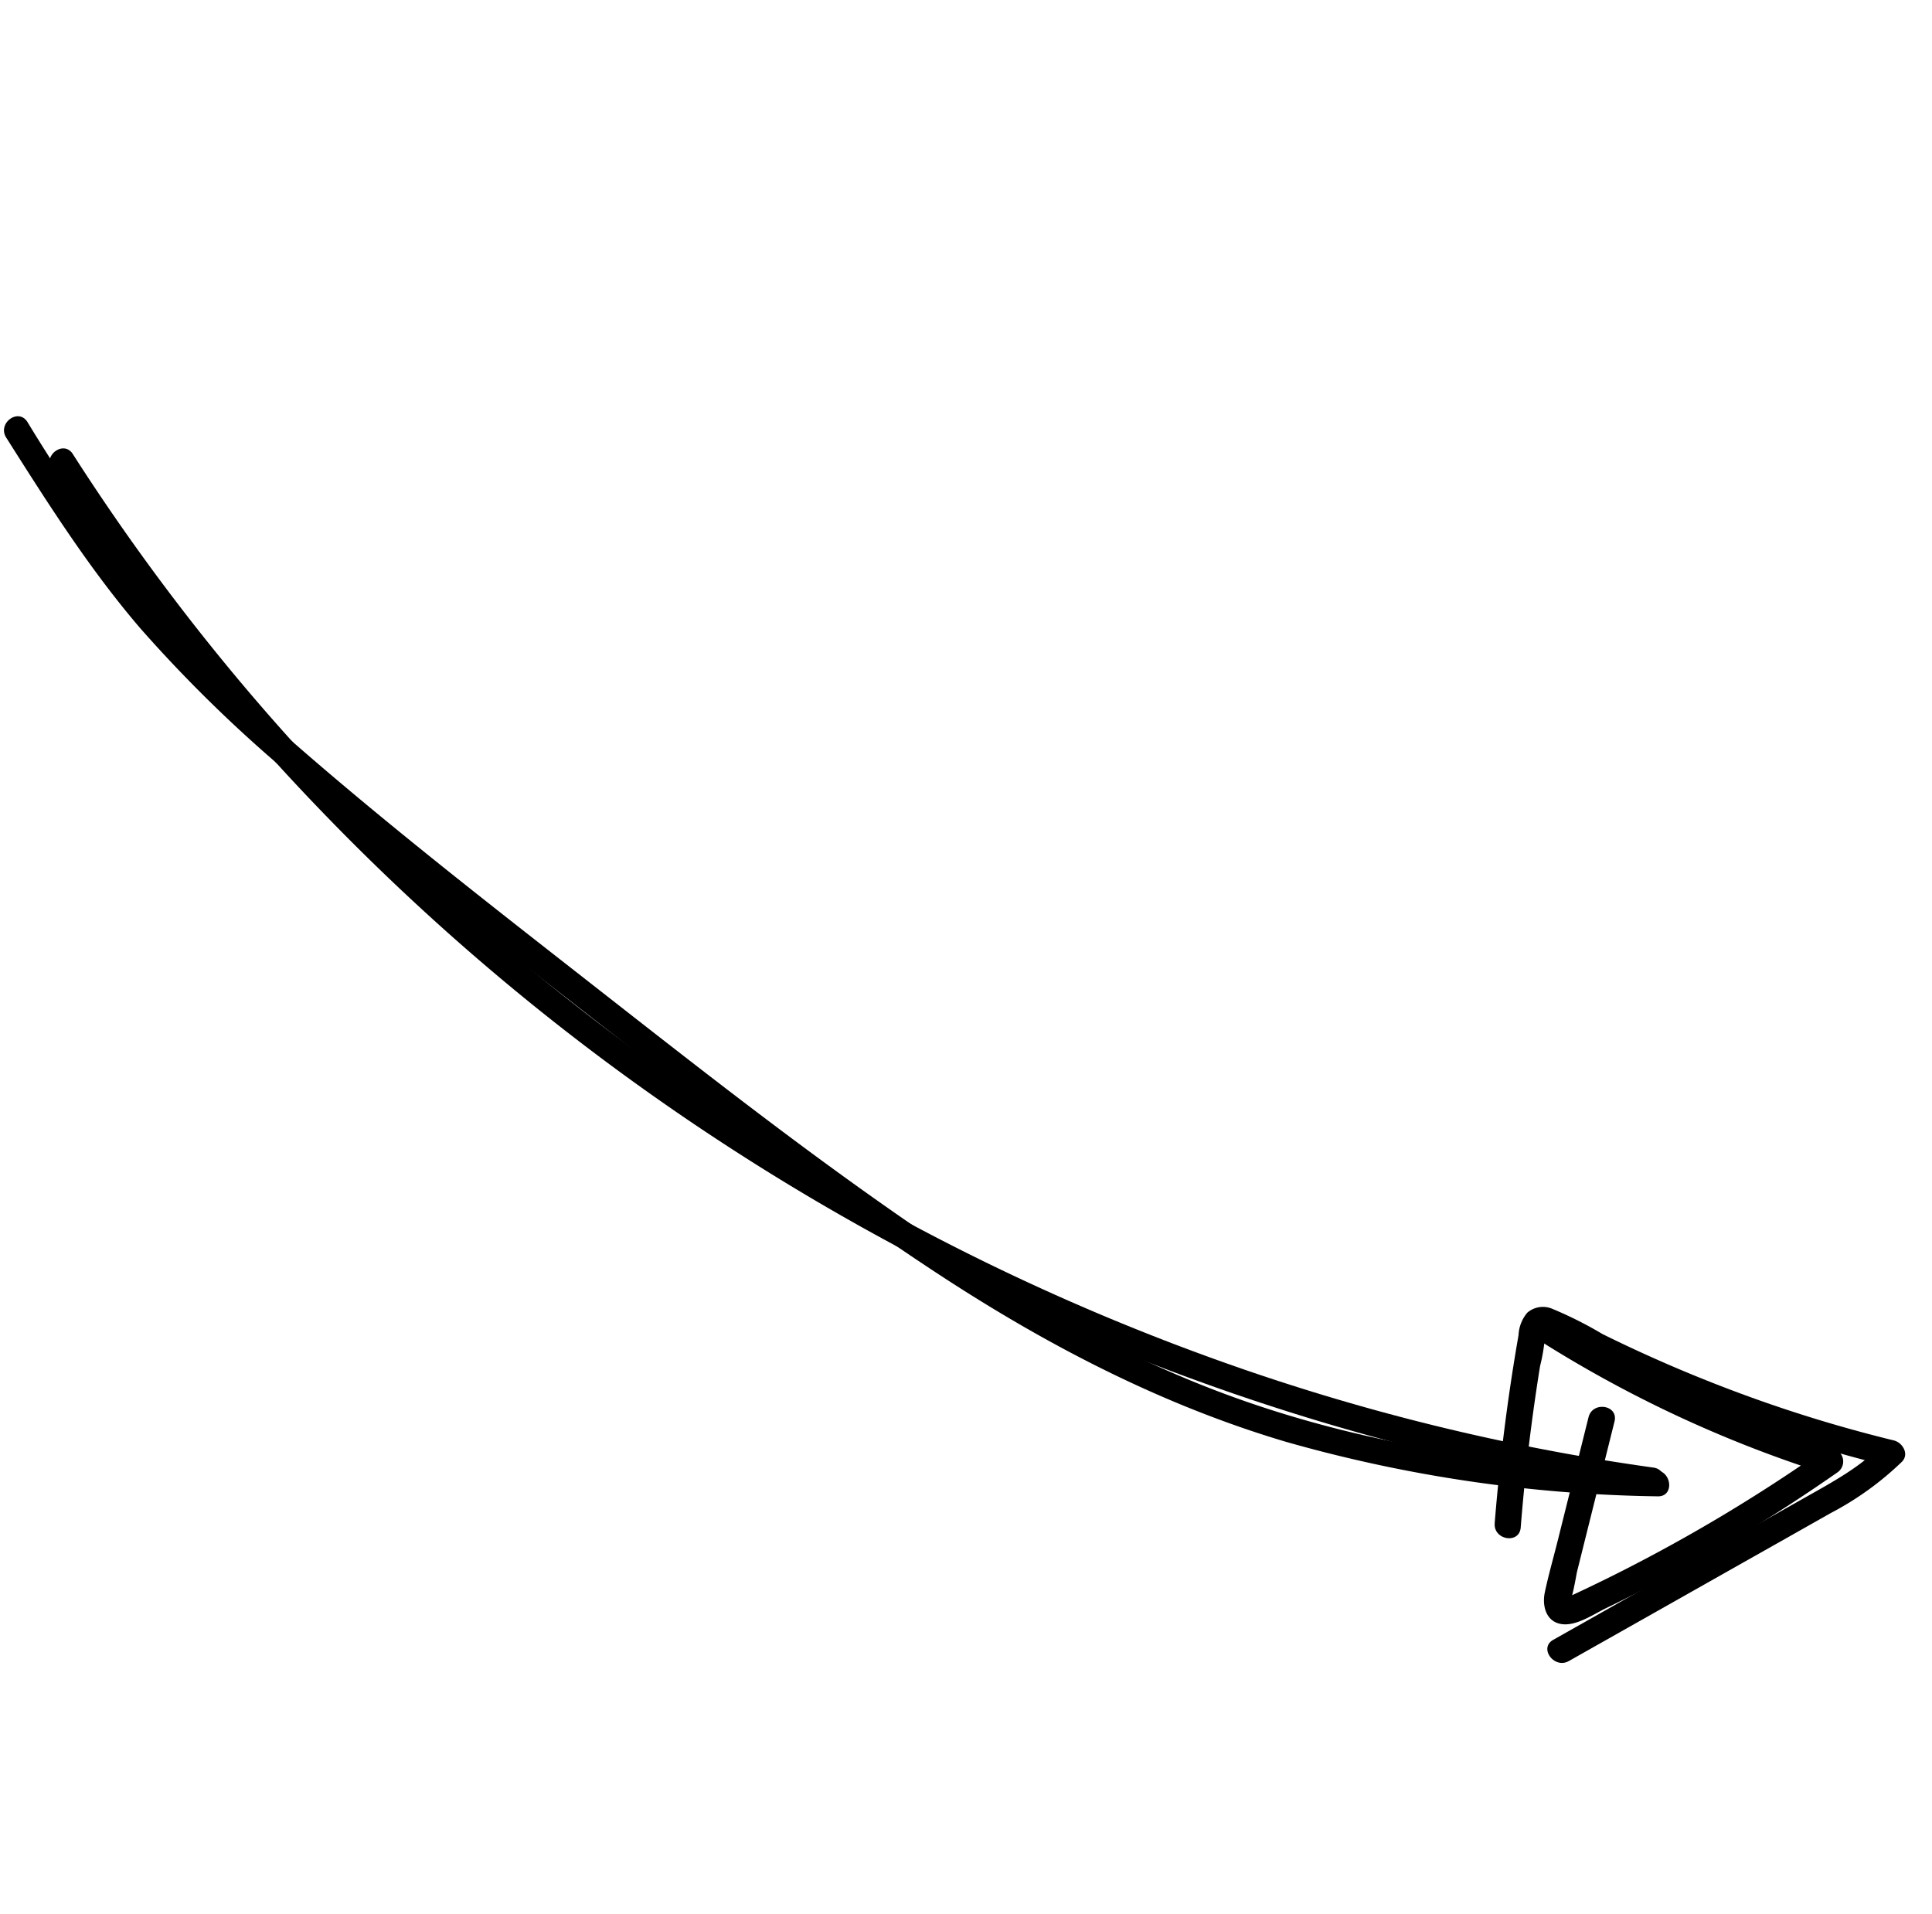
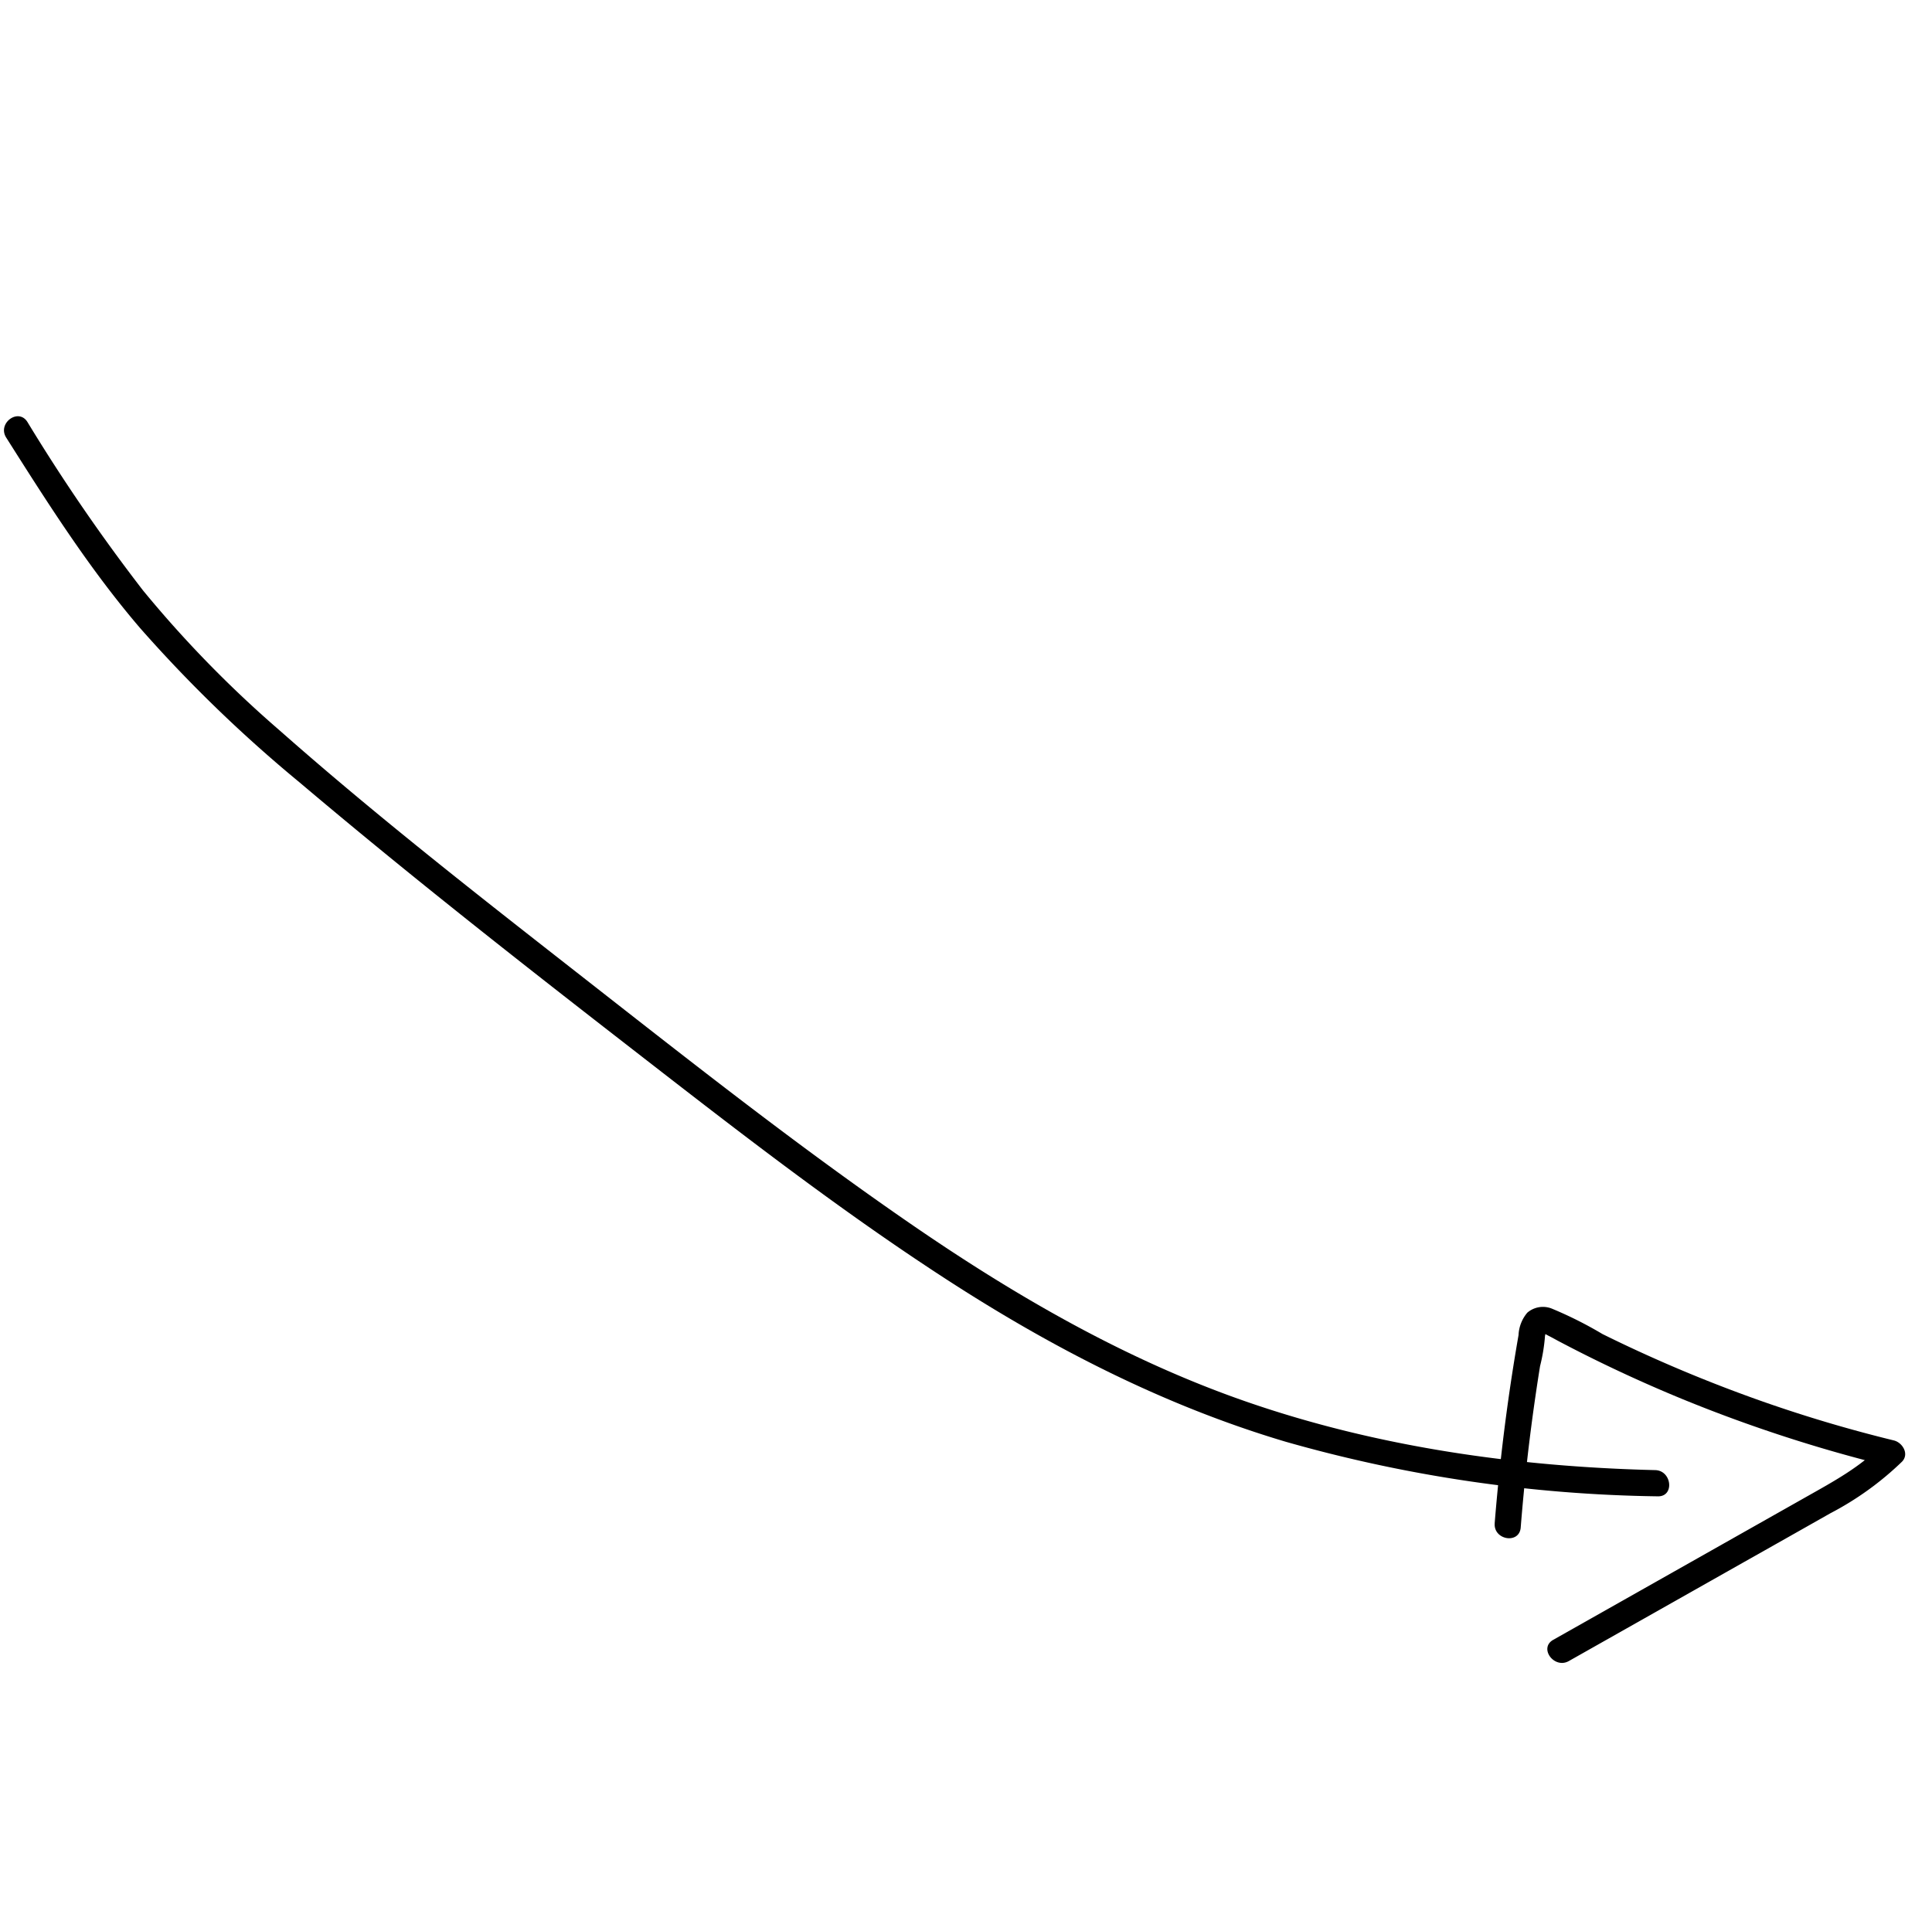
<svg xmlns="http://www.w3.org/2000/svg" width="220.096" height="218.063" viewBox="0 0 220.096 218.063">
  <g id="Group_225" data-name="Group 225" transform="translate(0 48.111) rotate(-21)">
    <g id="Group_201" data-name="Group 201" transform="translate(3.519 5.279)">
-       <path id="Path_205" data-name="Path 205" d="M205.923,757.2a250.3,250.3,0,0,0,12.268,41.245,257.6,257.6,0,0,0,19.083,38.564,261.537,261.537,0,0,0,55.562,65.142,248.414,248.414,0,0,0,35.183,24.758q2.3,1.335,4.627,2.621c1.69.934.179,3.526-1.514,2.59a252.428,252.428,0,0,1-36.022-24.231,259.825,259.825,0,0,1-31.427-29.955,266.76,266.76,0,0,1-26.109-34.724,263.084,263.084,0,0,1-20.059-38.519,251.011,251.011,0,0,1-13.361-41.5q-.591-2.593-1.124-5.2c-.387-1.885,2.5-2.691,2.893-.8Z" transform="translate(-202.994 -756.118)" />
-     </g>
+       </g>
    <g id="Group_202" data-name="Group 202" transform="translate(115.858 158.531)">
-       <path id="Path_206" data-name="Path 206" d="M196.267,910.01a137.141,137.141,0,0,0,24.325,25.018,1.509,1.509,0,0,1-.662,2.507,193.841,193.841,0,0,1-24.242,4.413q-2.98.35-5.973.6c-1.582.134-3.833.7-5.323-.09-1.628-.867-1.411-2.756-.549-4.088,1.107-1.709,2.345-3.347,3.513-5.015l8.29-11.834c1.1-1.57,3.7-.073,2.59,1.514l-8.149,11.634-1.967,2.808c-.166.236-1.618,2.732-1.89,2.718q-.761-.468-.177-.38.395-.012.789-.045c.479-.031.958-.069,1.437-.106q1.8-.138,3.589-.312a187.534,187.534,0,0,0,27.265-4.714l-.662,2.507a139.968,139.968,0,0,1-24.795-25.625c-1.157-1.546,1.446-3.043,2.591-1.514Z" transform="translate(-183.18 -909.37)" />
-     </g>
+       </g>
    <g id="Group_203" data-name="Group 203" transform="translate(113.851 156.892)">
      <path id="Path_207" data-name="Path 207" d="M176.485,928.97q3.079-6.427,6.539-12.662,1.789-3.219,3.681-6.378a4.232,4.232,0,0,1,1.85-2.027,2.731,2.731,0,0,1,2.749.548,44.853,44.853,0,0,1,4.369,4.792q2.26,2.453,4.621,4.81,4.8,4.794,9.981,9.177,5.8,4.9,12.046,9.228c.834.58,1.107,2.077,0,2.591a35.062,35.062,0,0,1-9.727,2.564q-5.622.845-11.247,1.675l-22.6,3.367c-1.888.281-2.7-2.609-.8-2.893l22.111-3.293,10.811-1.61c3.362-.5,6.824-.956,9.938-2.4v2.591a166.69,166.69,0,0,1-19.285-15.622q-4.528-4.272-8.721-8.882-1.047-1.152-2.072-2.324c-.292-.334-.572-.682-.874-1.007-.035-.038-.395-.49-.513-.5.5.057.177.246.075.529a20.181,20.181,0,0,1-1.69,2.864q-.836,1.438-1.649,2.888-3.723,6.629-7,13.492c-.834,1.74-3.422.22-2.591-1.514Z" transform="translate(-176.323 -907.732)" />
    </g>
    <g id="Group_204" data-name="Group 204" transform="translate(0 0)">
      <path id="Path_208" data-name="Path 208" d="M335.111,932.764a162.377,162.377,0,0,1-37.375-21.021c-11.423-8.785-20.994-19.508-29.447-31.133-8.9-12.236-16.711-25.258-24.538-38.191-8.187-13.529-16.307-27.135-23.918-41a158.584,158.584,0,0,1-10.675-22.948c-2.978-8.359-4.733-17.072-6.472-25.753-.377-1.886,2.514-2.692,2.893-.8A207.97,207.97,0,0,0,211,774.572a130.268,130.268,0,0,0,8.8,20.439c7.183,13.771,15.271,27.121,23.255,40.438,7.727,12.888,15.465,25.831,23.986,38.215,8.1,11.767,17.167,22.942,28.118,32.182,12.1,10.212,26.144,18.009,40.75,24.025,1.76.725.989,3.629-.8,2.893Z" transform="translate(-202.653 -750.839)" />
    </g>
  </g>
</svg>